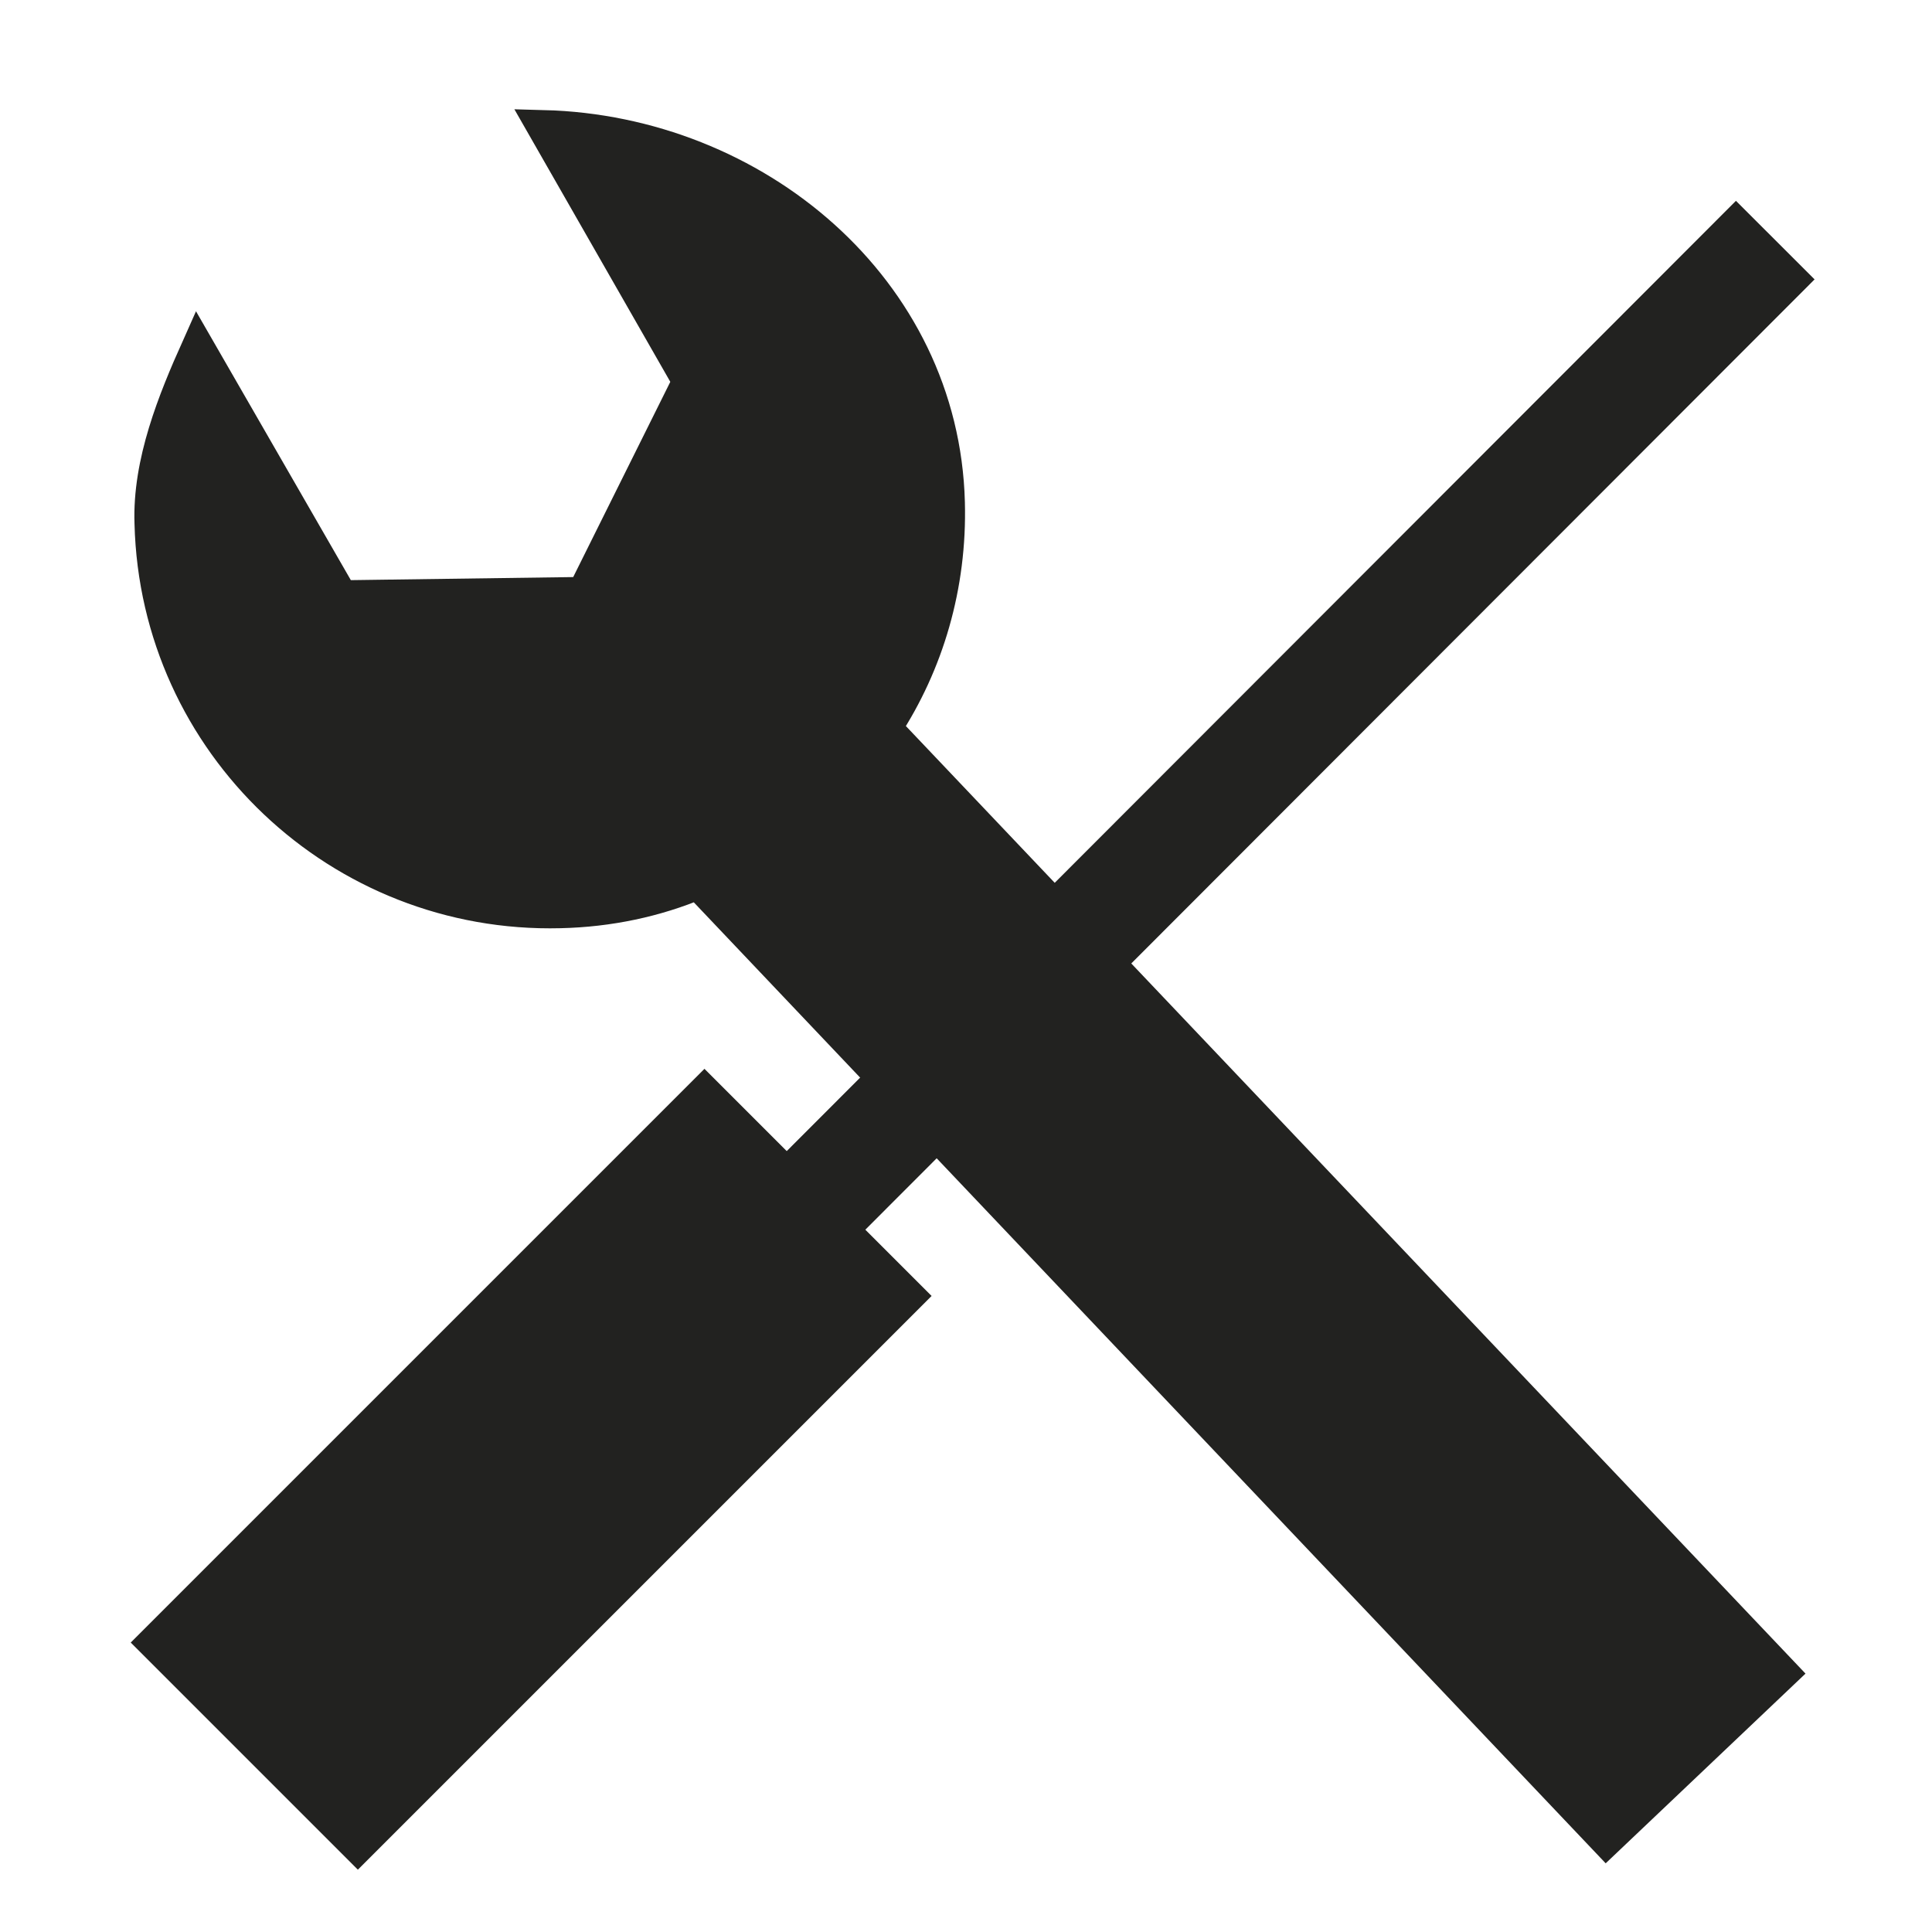
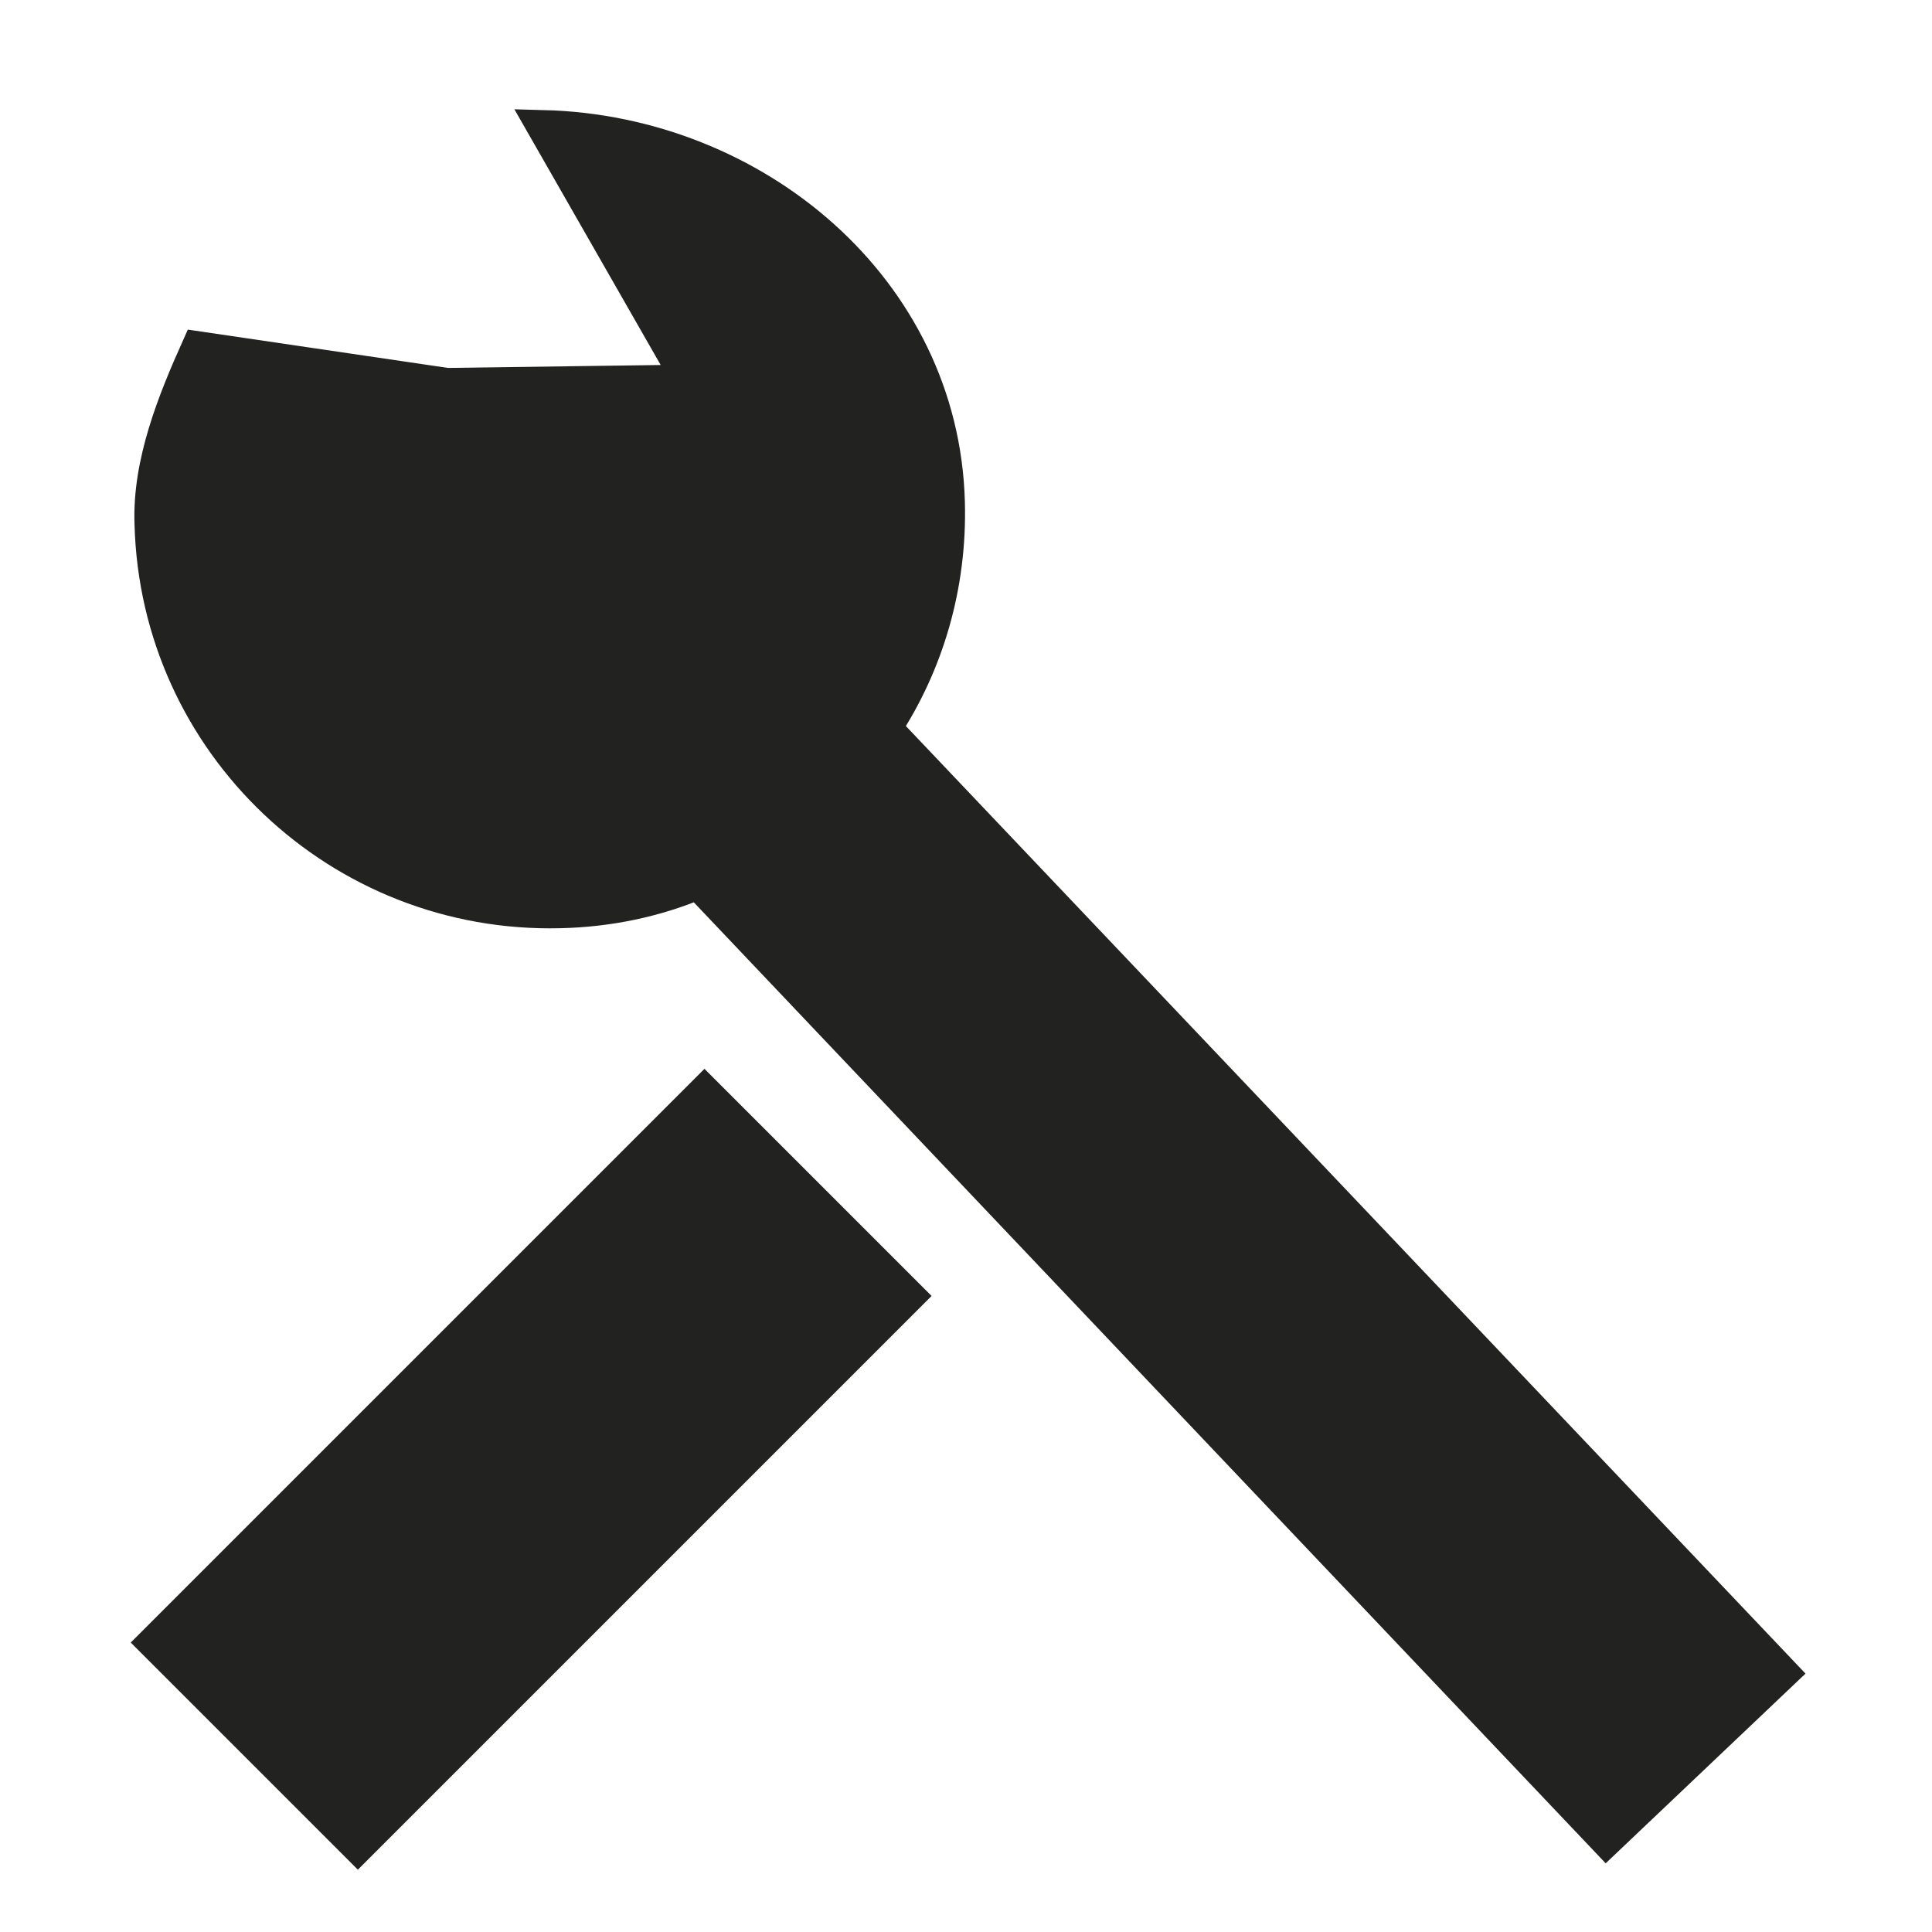
<svg xmlns="http://www.w3.org/2000/svg" version="1.1" id="Ebene_1" x="0px" y="0px" viewBox="0 0 173.8 173.8" style="enable-background:new 0 0 173.8 173.8;" xml:space="preserve">
  <style type="text/css">
	.st0{fill:#222220;stroke:#222220;stroke-width:3;stroke-miterlimit:10;}
	.st1{fill:#222220;stroke:#222220;stroke-width:5;stroke-miterlimit:10;}
	.st2{fill:none;stroke:#222220;stroke-width:10;stroke-miterlimit:10;}
</style>
-   <path class="st0" d="M160.3,150.5l-80.7-85c3.8-5.8,5.9-12.8,5.7-20.3C84.8,26,67.9,11.9,48.9,11.4l13.1,22.9l-9.5,19.1l-21.8,0.3  L17.8,31.3c-2.1,4.7-4.4,10.3-4.2,15.8c0.5,19.8,17,35.4,36.8,34.9c4.4-0.1,8.6-1,12.4-2.6l81.7,86.1L160.3,150.5z" />
+   <path class="st0" d="M160.3,150.5l-80.7-85c3.8-5.8,5.9-12.8,5.7-20.3C84.8,26,67.9,11.9,48.9,11.4l13.1,22.9l-21.8,0.3  L17.8,31.3c-2.1,4.7-4.4,10.3-4.2,15.8c0.5,19.8,17,35.4,36.8,34.9c4.4-0.1,8.6-1,12.4-2.6l81.7,86.1L160.3,150.5z" />
  <g>
    <rect x="13.8" y="120.2" transform="matrix(0.707 -0.707 0.707 0.707 -79.442 72.536)" class="st1" width="68" height="23.9" />
-     <line class="st2" x1="159.7" y1="21.6" x2="70.1" y2="111.3" />
  </g>
</svg>